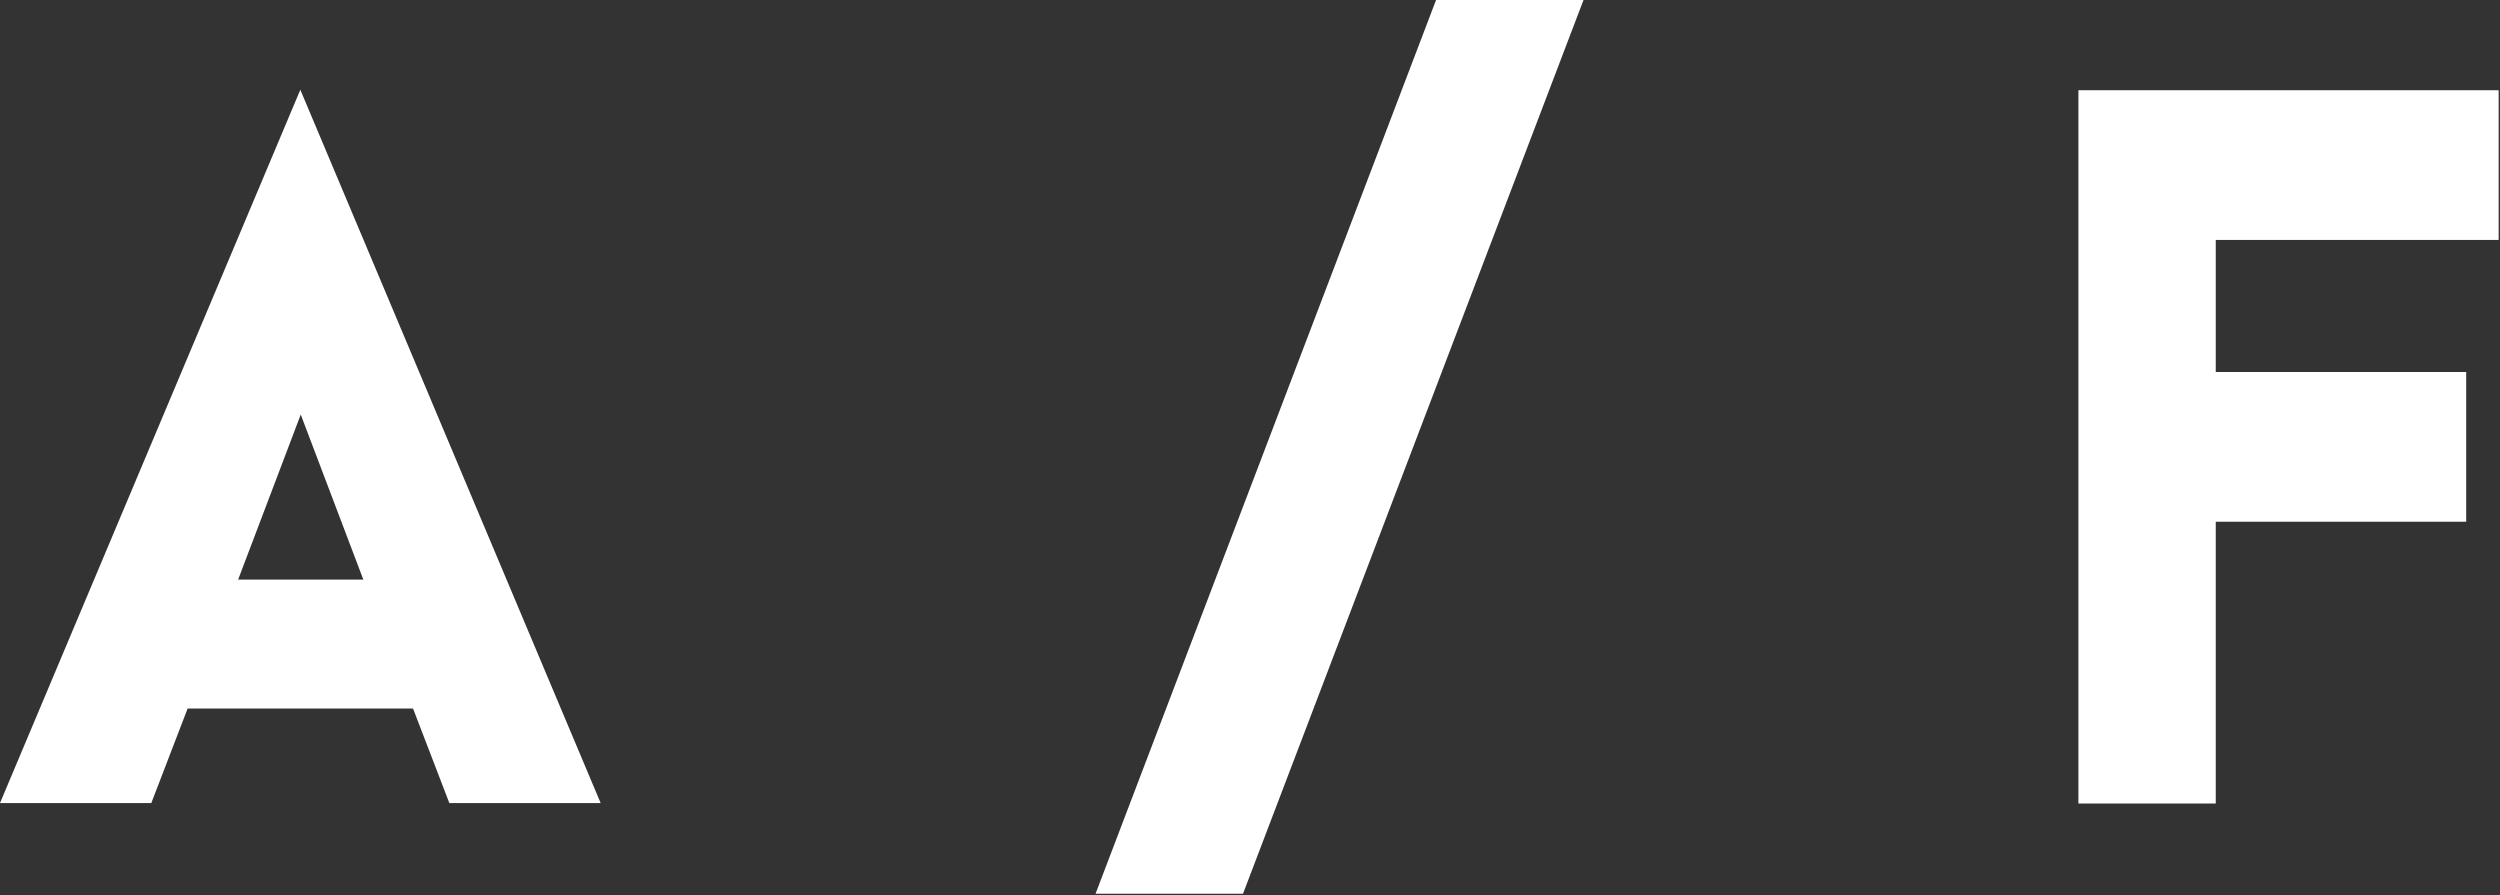
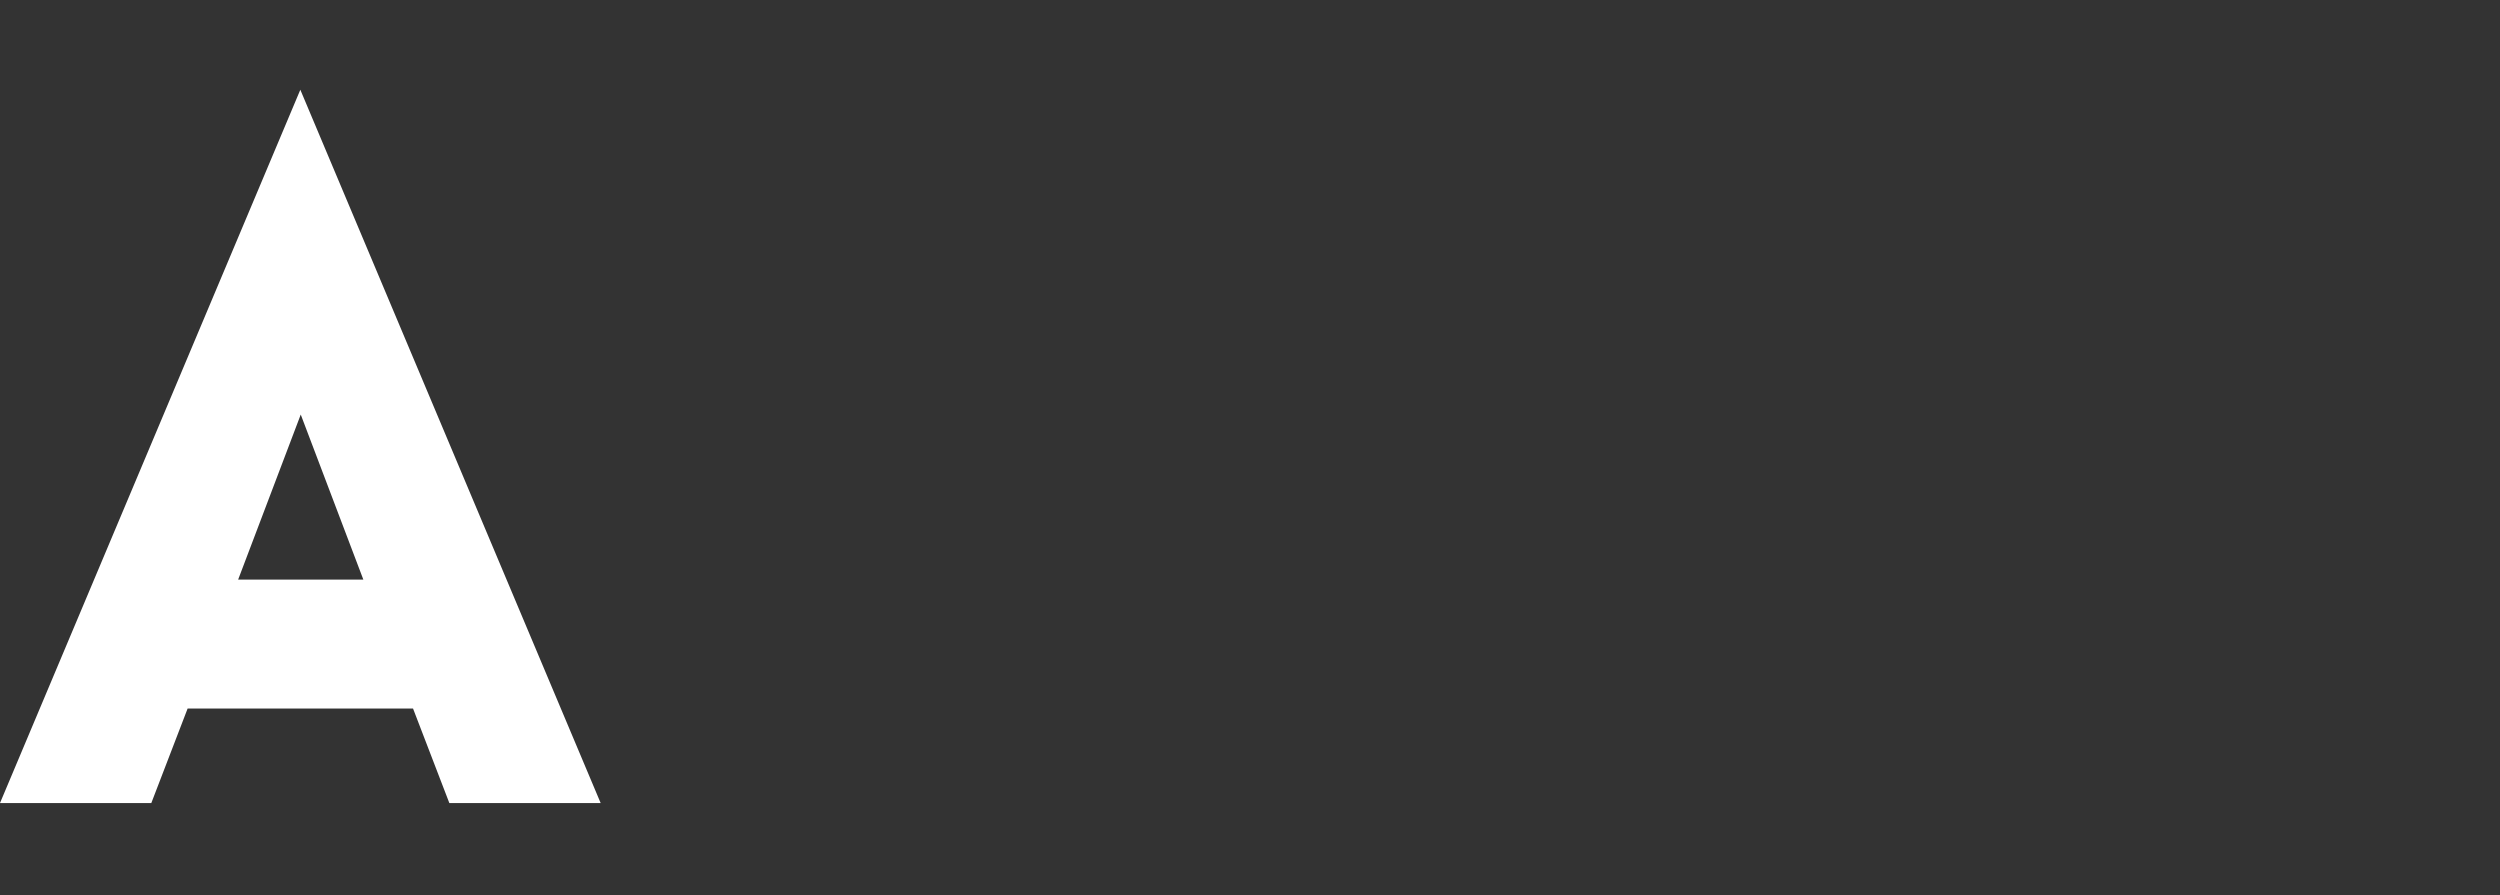
<svg xmlns="http://www.w3.org/2000/svg" width="687" height="246" viewBox="0 0 687 246" fill="none">
  <rect x="0" y="0" width="687" height="246" fill="#333333" stroke="none" />
-   <path d="M394.63 0H435.149L341.579 245.594H301.06L394.63 0Z" fill="white" />
  <path d="M113.5 194.699H51.56L41.58 220.678H0L82.53 24.664L165.06 220.678H123.479L113.5 194.699ZM99.85 159.279L82.645 113.918L65.439 159.279H99.85Z" fill="white" />
-   <path d="M571.149 24.793H686.628V65.934H608.887V102.229H677.71V143.37H608.887V220.806H571.149V24.793Z" fill="white" />
</svg>